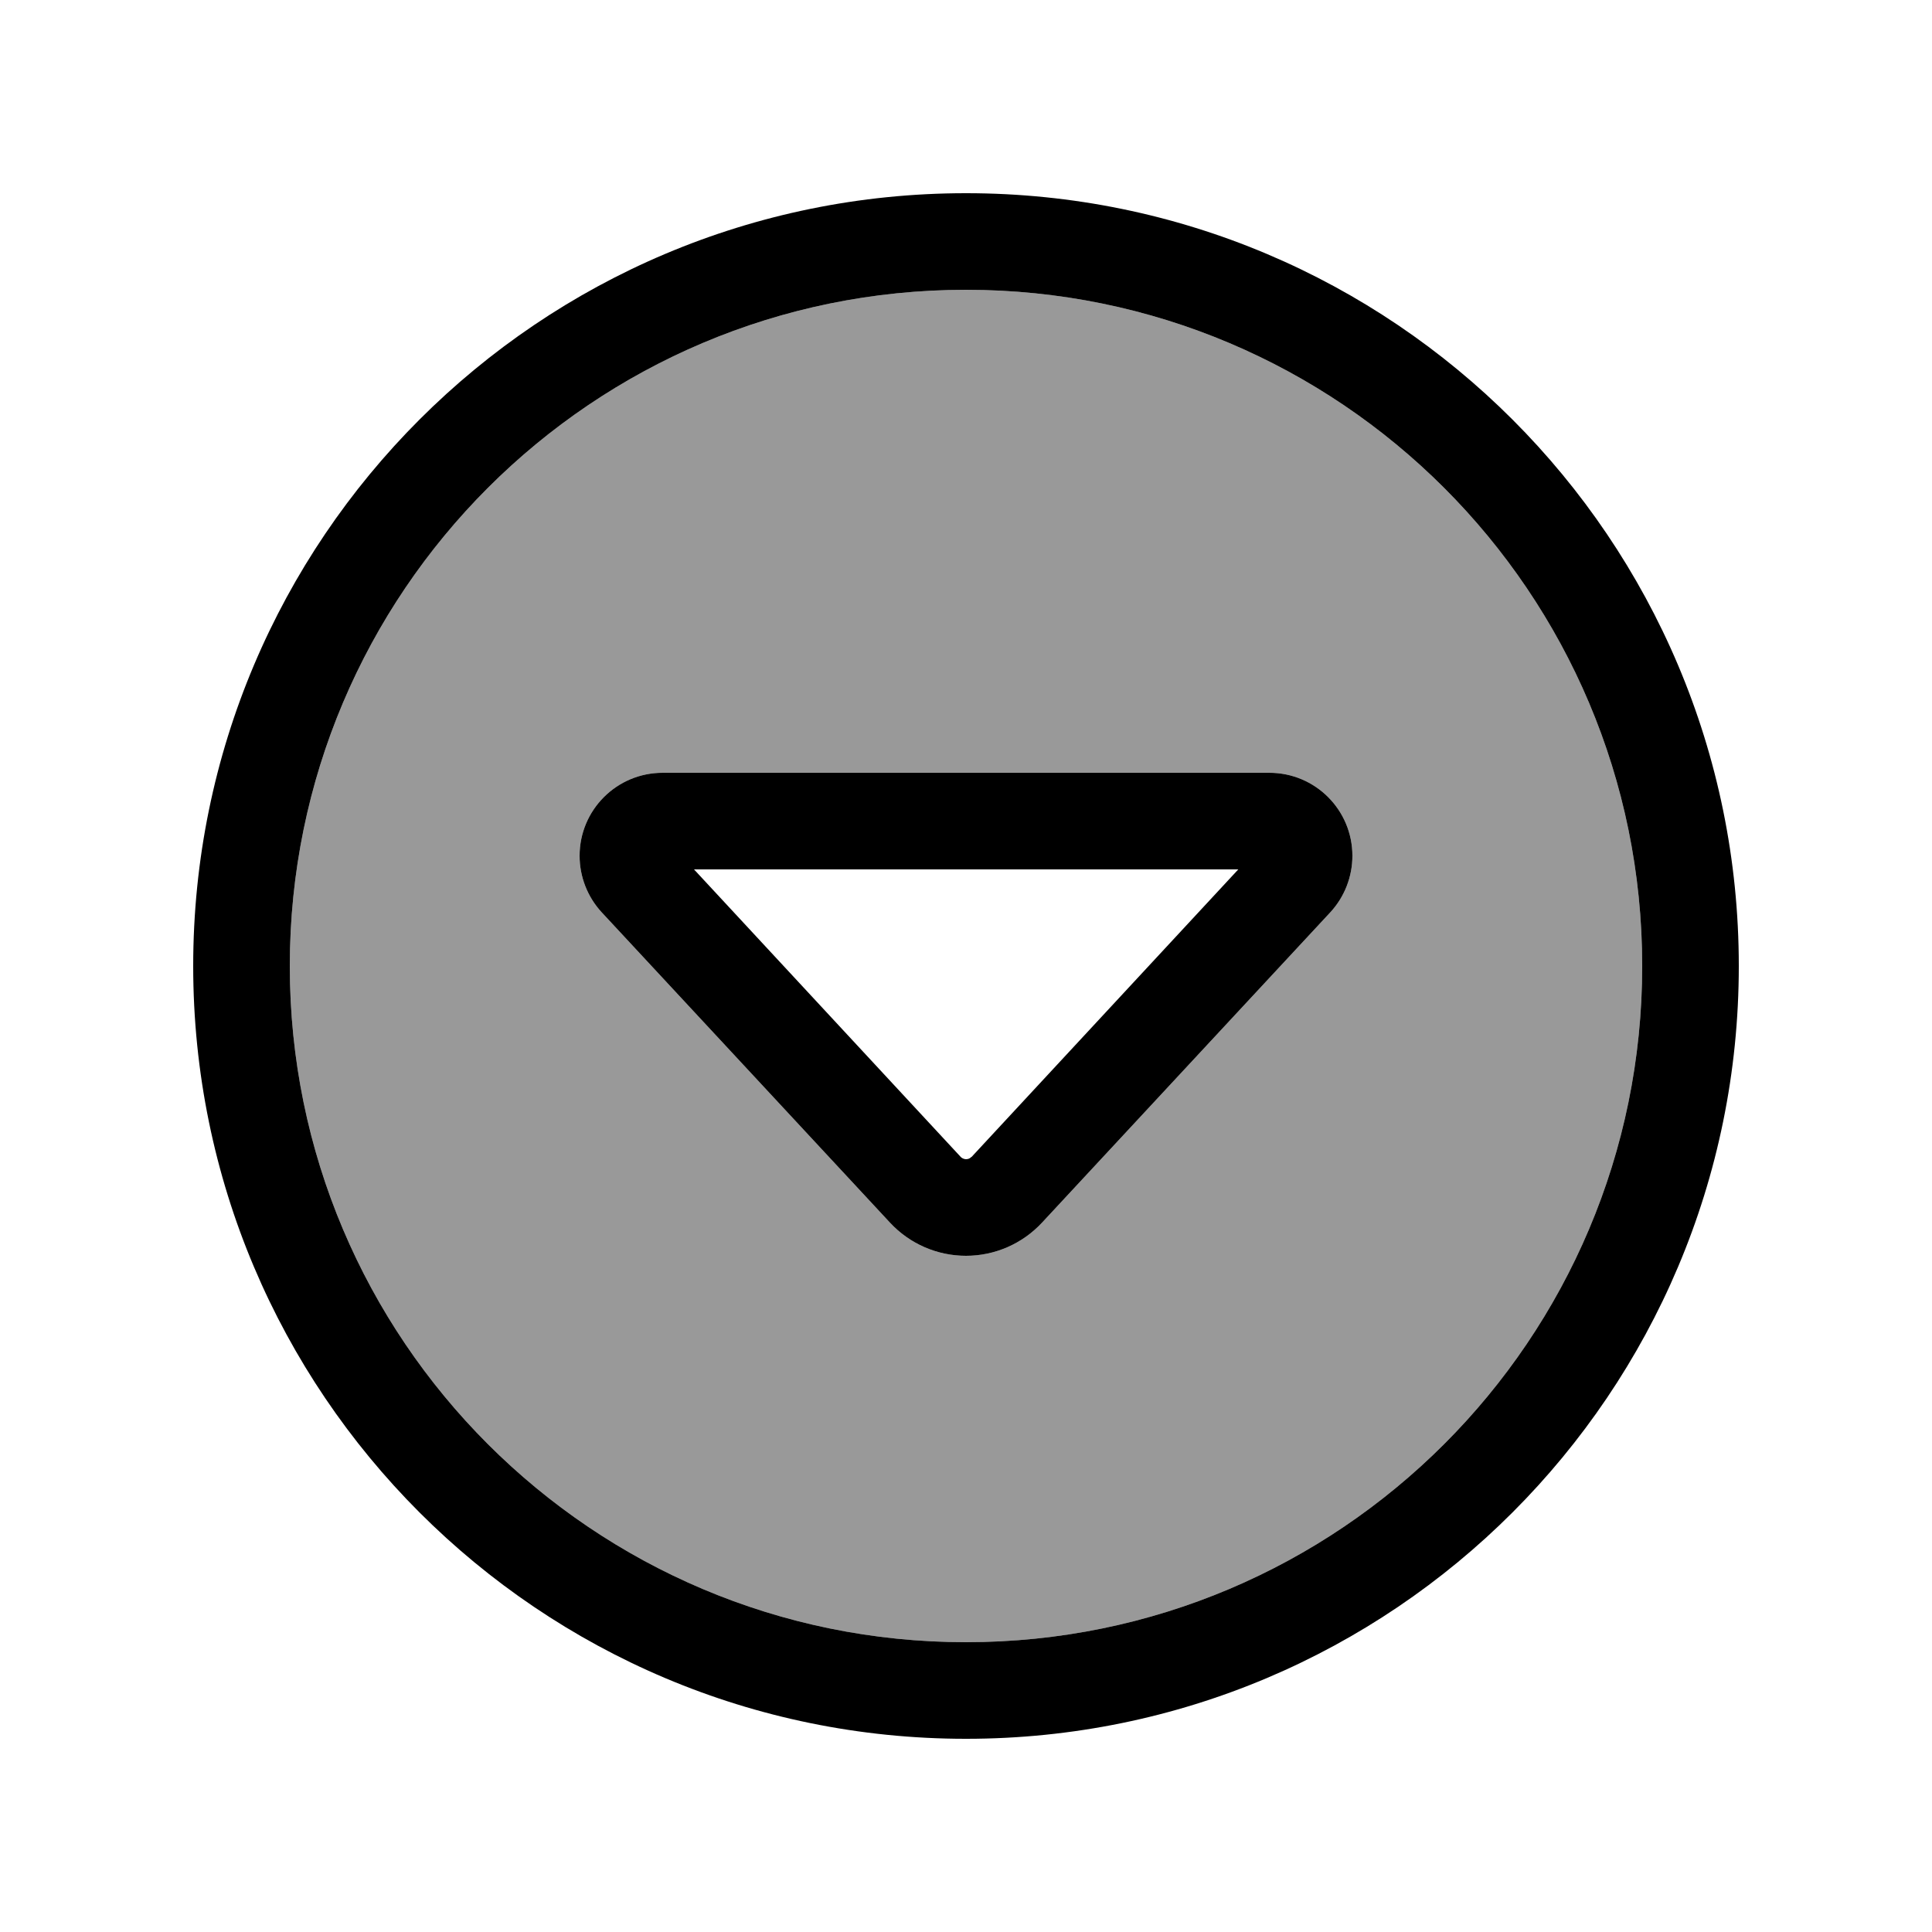
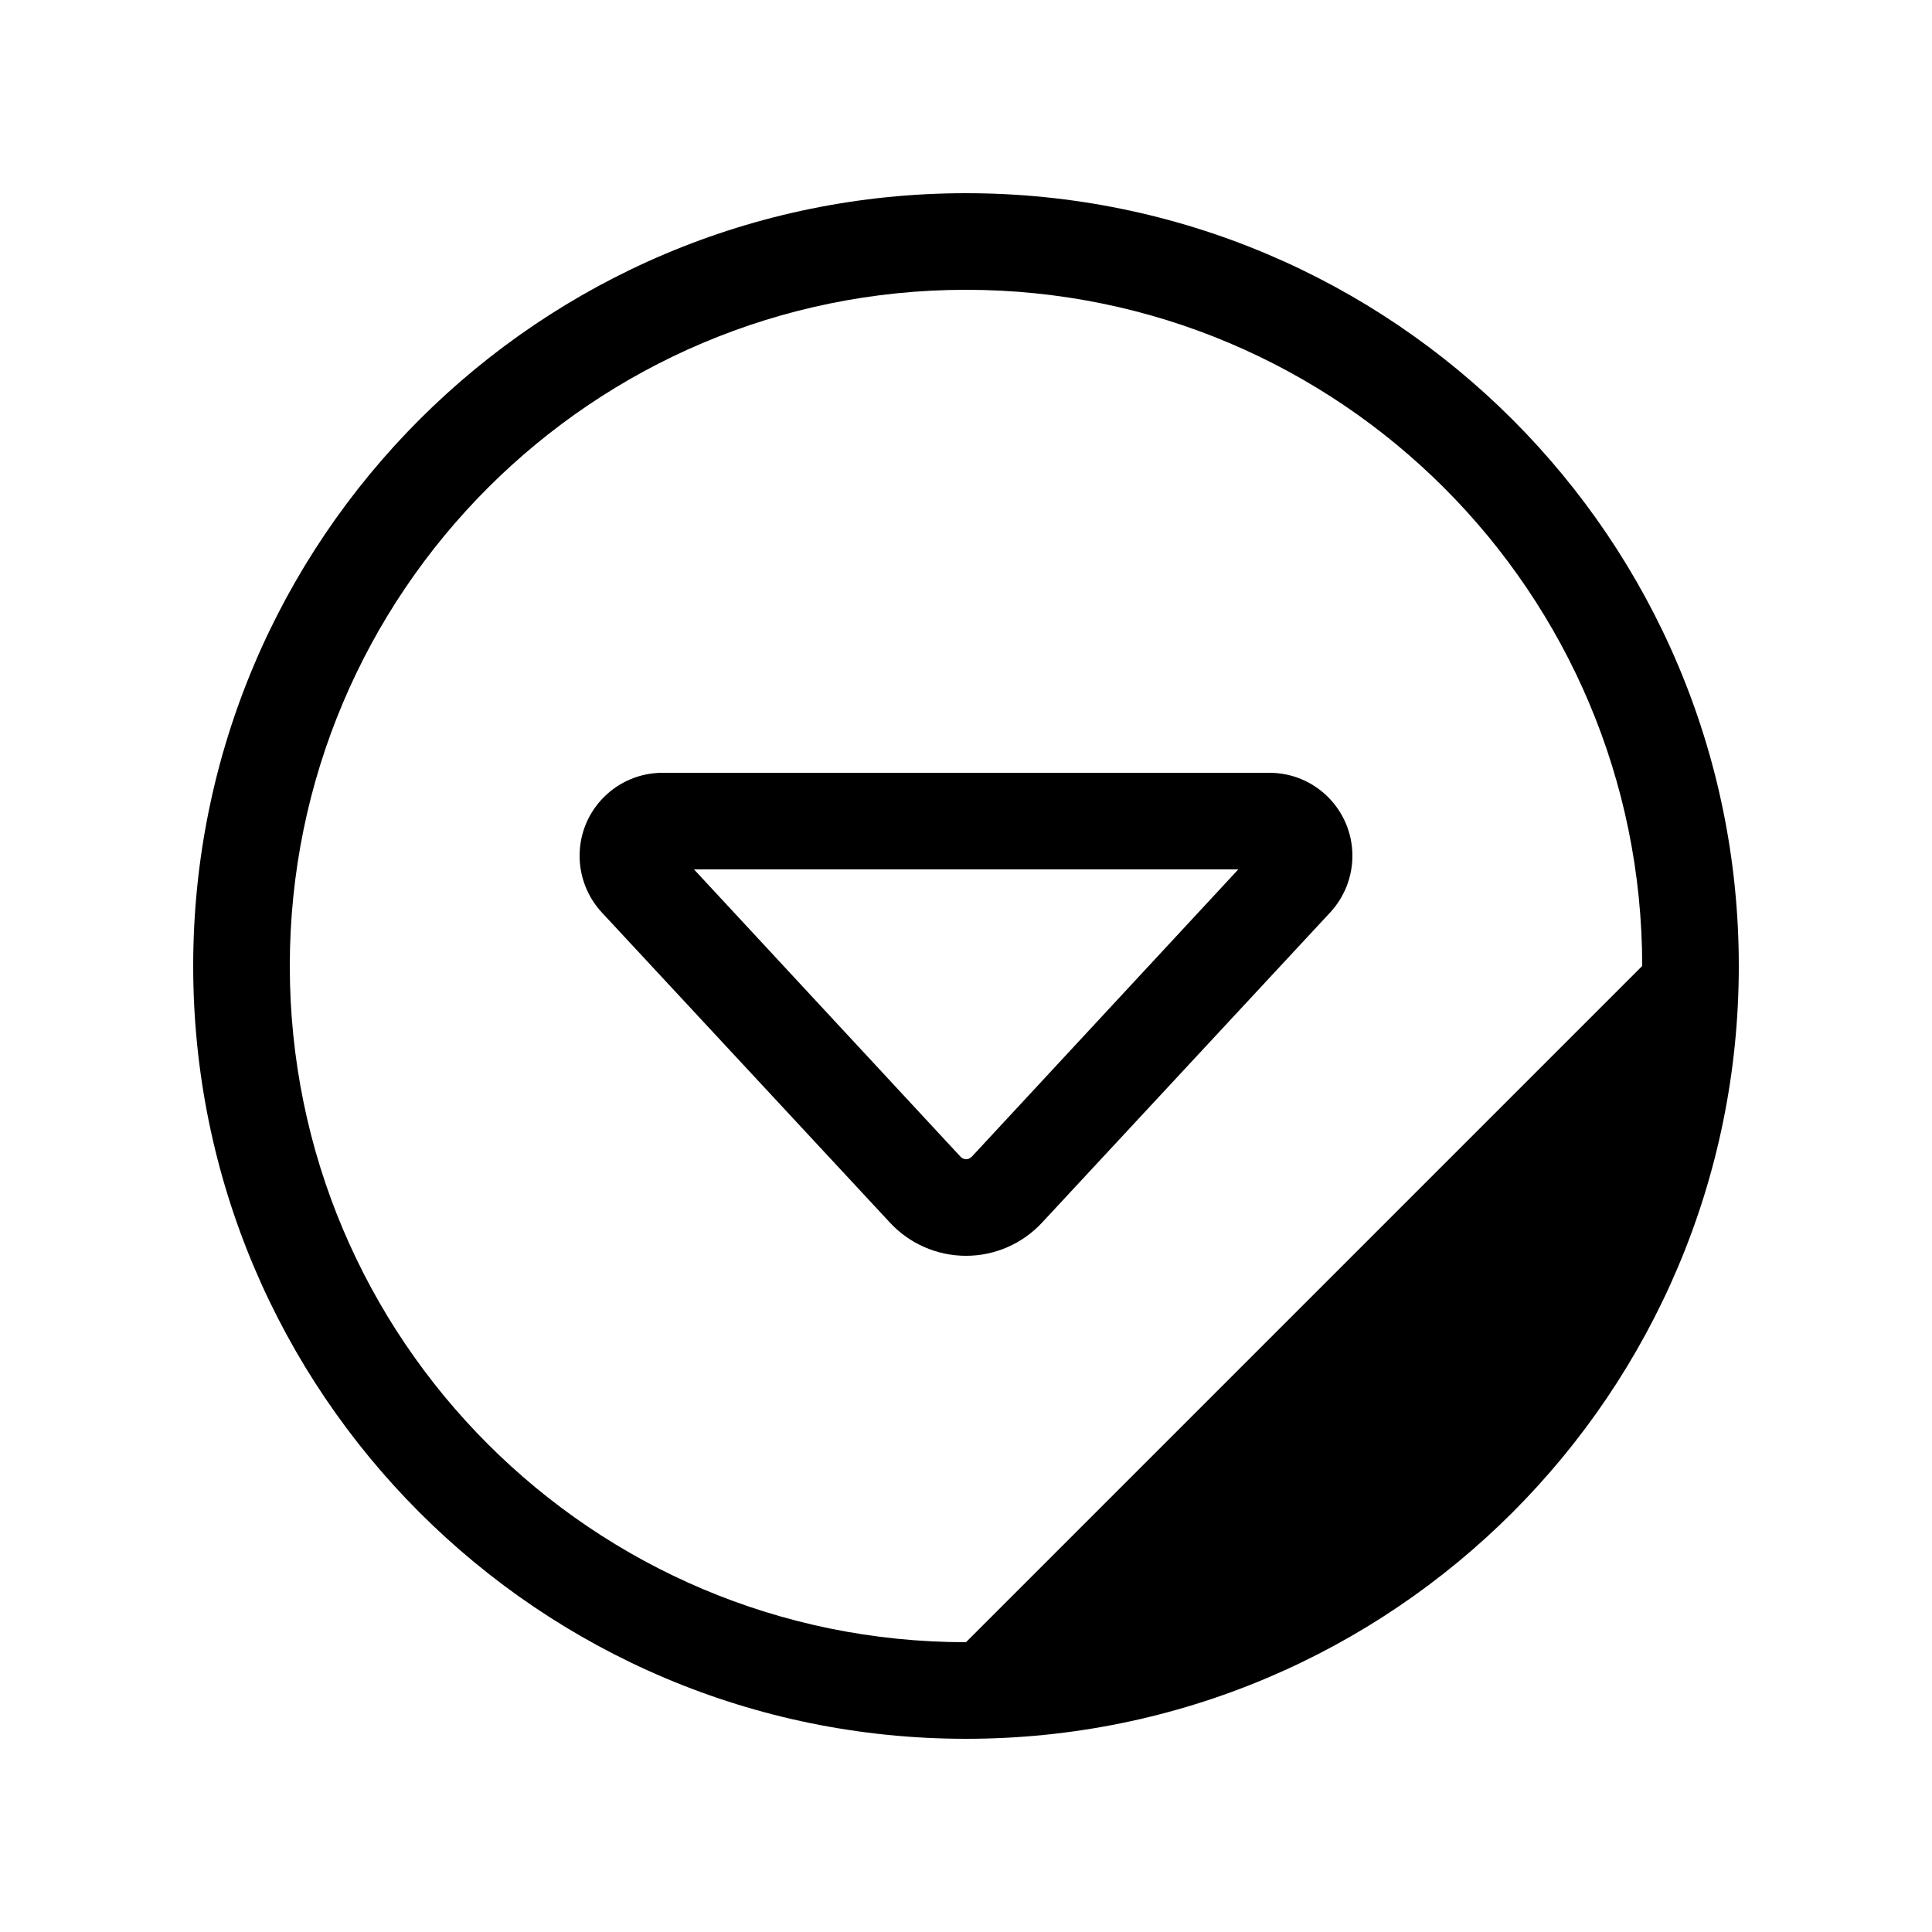
<svg xmlns="http://www.w3.org/2000/svg" viewBox="0 0 640 640">
-   <path opacity=".4" fill="currentColor" d="M96 320C96 443.7 196.3 544 320 544C443.7 544 544 443.7 544 320C544 196.3 443.7 96 320 96C196.3 96 96 196.3 96 320zM192 283.5C192 268.3 204.3 256 219.5 256L420.5 256C435.7 256 448 268.3 448 283.5C448 290.4 445.4 297.1 440.7 302.2L345.2 405C338.7 412 329.6 416 320 416C310.4 416 301.3 412 294.8 405L199.3 302.2C194.6 297.1 192 290.4 192 283.5z" />
-   <path fill="currentColor" d="M320 544C196.3 544 96 443.7 96 320C96 196.3 196.3 96 320 96C443.7 96 544 196.3 544 320C544 443.7 443.7 544 320 544zM320 64C178.6 64 64 178.6 64 320C64 461.4 178.6 576 320 576C461.4 576 576 461.4 576 320C576 178.6 461.4 64 320 64zM320 416C329.6 416 338.7 412 345.2 405L440.7 302.2C445.4 297.1 448 290.4 448 283.5C448 268.3 435.7 256 420.5 256L219.5 256C204.3 256 192 268.3 192 283.5C192 290.4 194.6 297.1 199.3 302.2L294.8 405C301.3 412 310.4 416 320 416zM321.7 383.3C321.3 383.8 320.6 384 320 384C319.4 384 318.7 383.7 318.3 383.3L229.9 288L410.2 288L321.8 383.3z" />
+   <path fill="currentColor" d="M320 544C196.3 544 96 443.7 96 320C96 196.3 196.3 96 320 96C443.7 96 544 196.3 544 320zM320 64C178.6 64 64 178.6 64 320C64 461.4 178.6 576 320 576C461.4 576 576 461.4 576 320C576 178.6 461.4 64 320 64zM320 416C329.6 416 338.7 412 345.2 405L440.7 302.2C445.4 297.1 448 290.4 448 283.5C448 268.3 435.7 256 420.5 256L219.5 256C204.3 256 192 268.3 192 283.5C192 290.4 194.6 297.1 199.3 302.2L294.8 405C301.3 412 310.4 416 320 416zM321.7 383.3C321.3 383.8 320.6 384 320 384C319.4 384 318.7 383.7 318.3 383.3L229.9 288L410.2 288L321.8 383.3z" />
</svg>